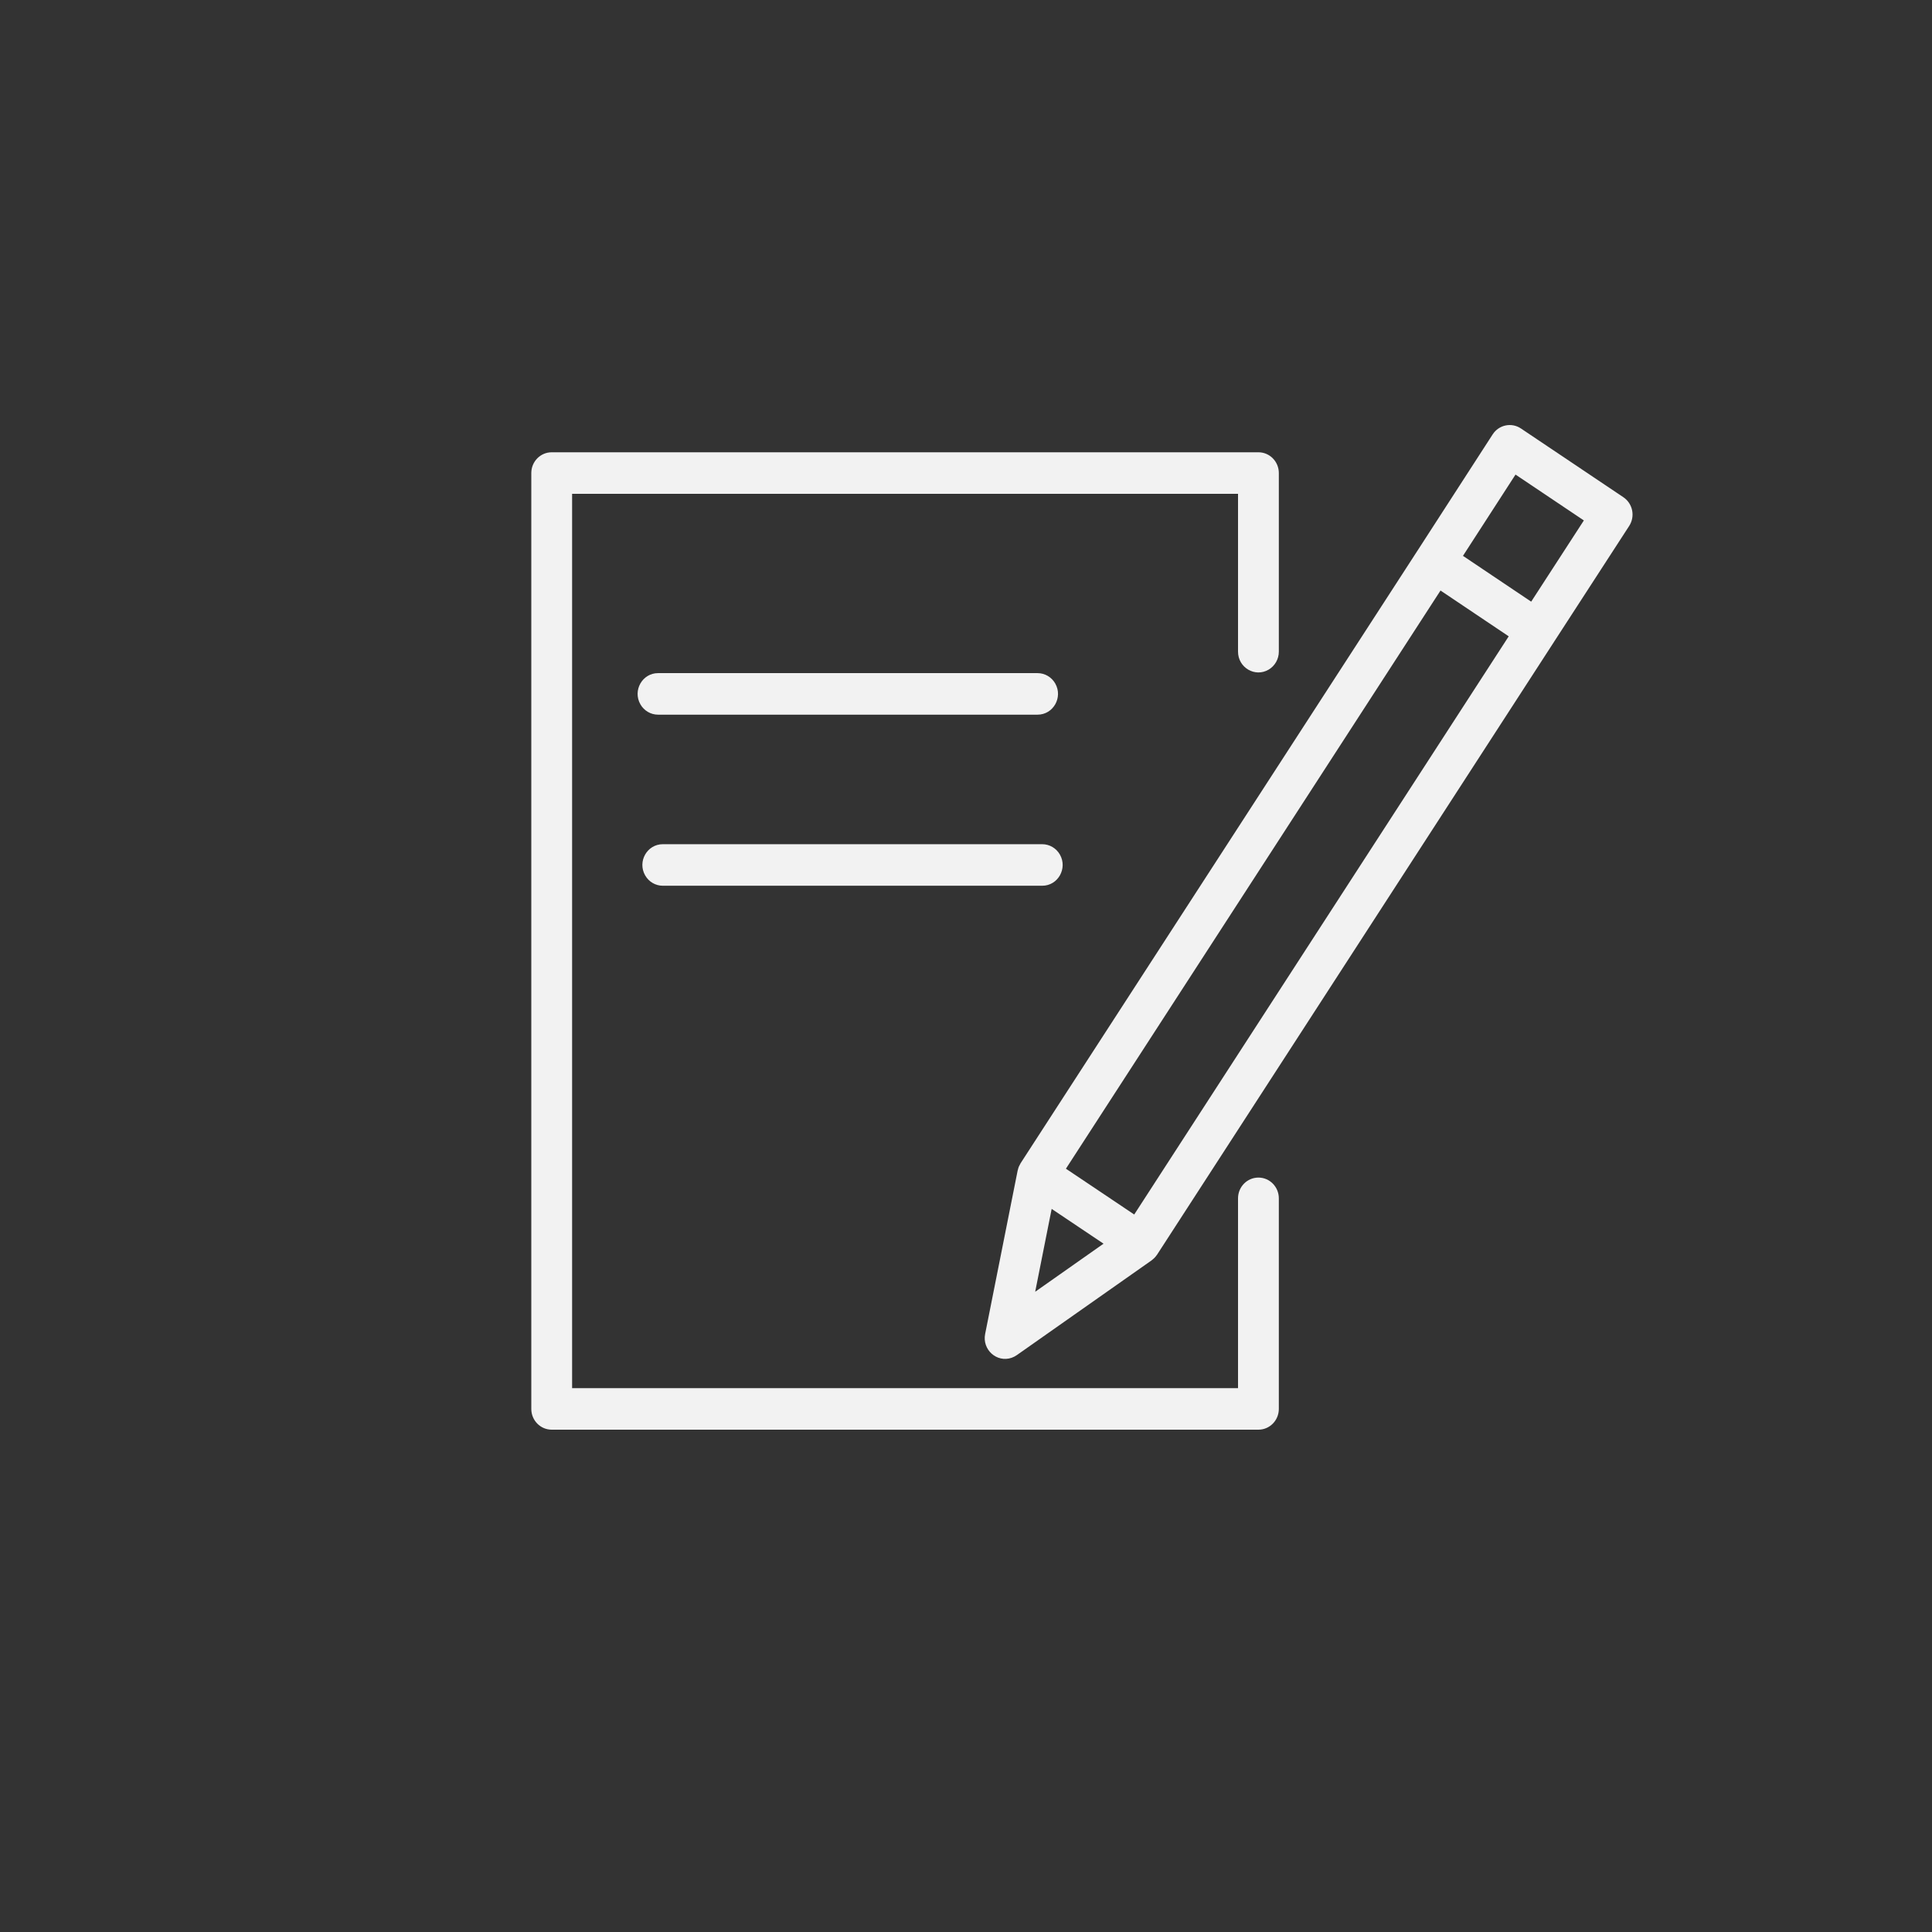
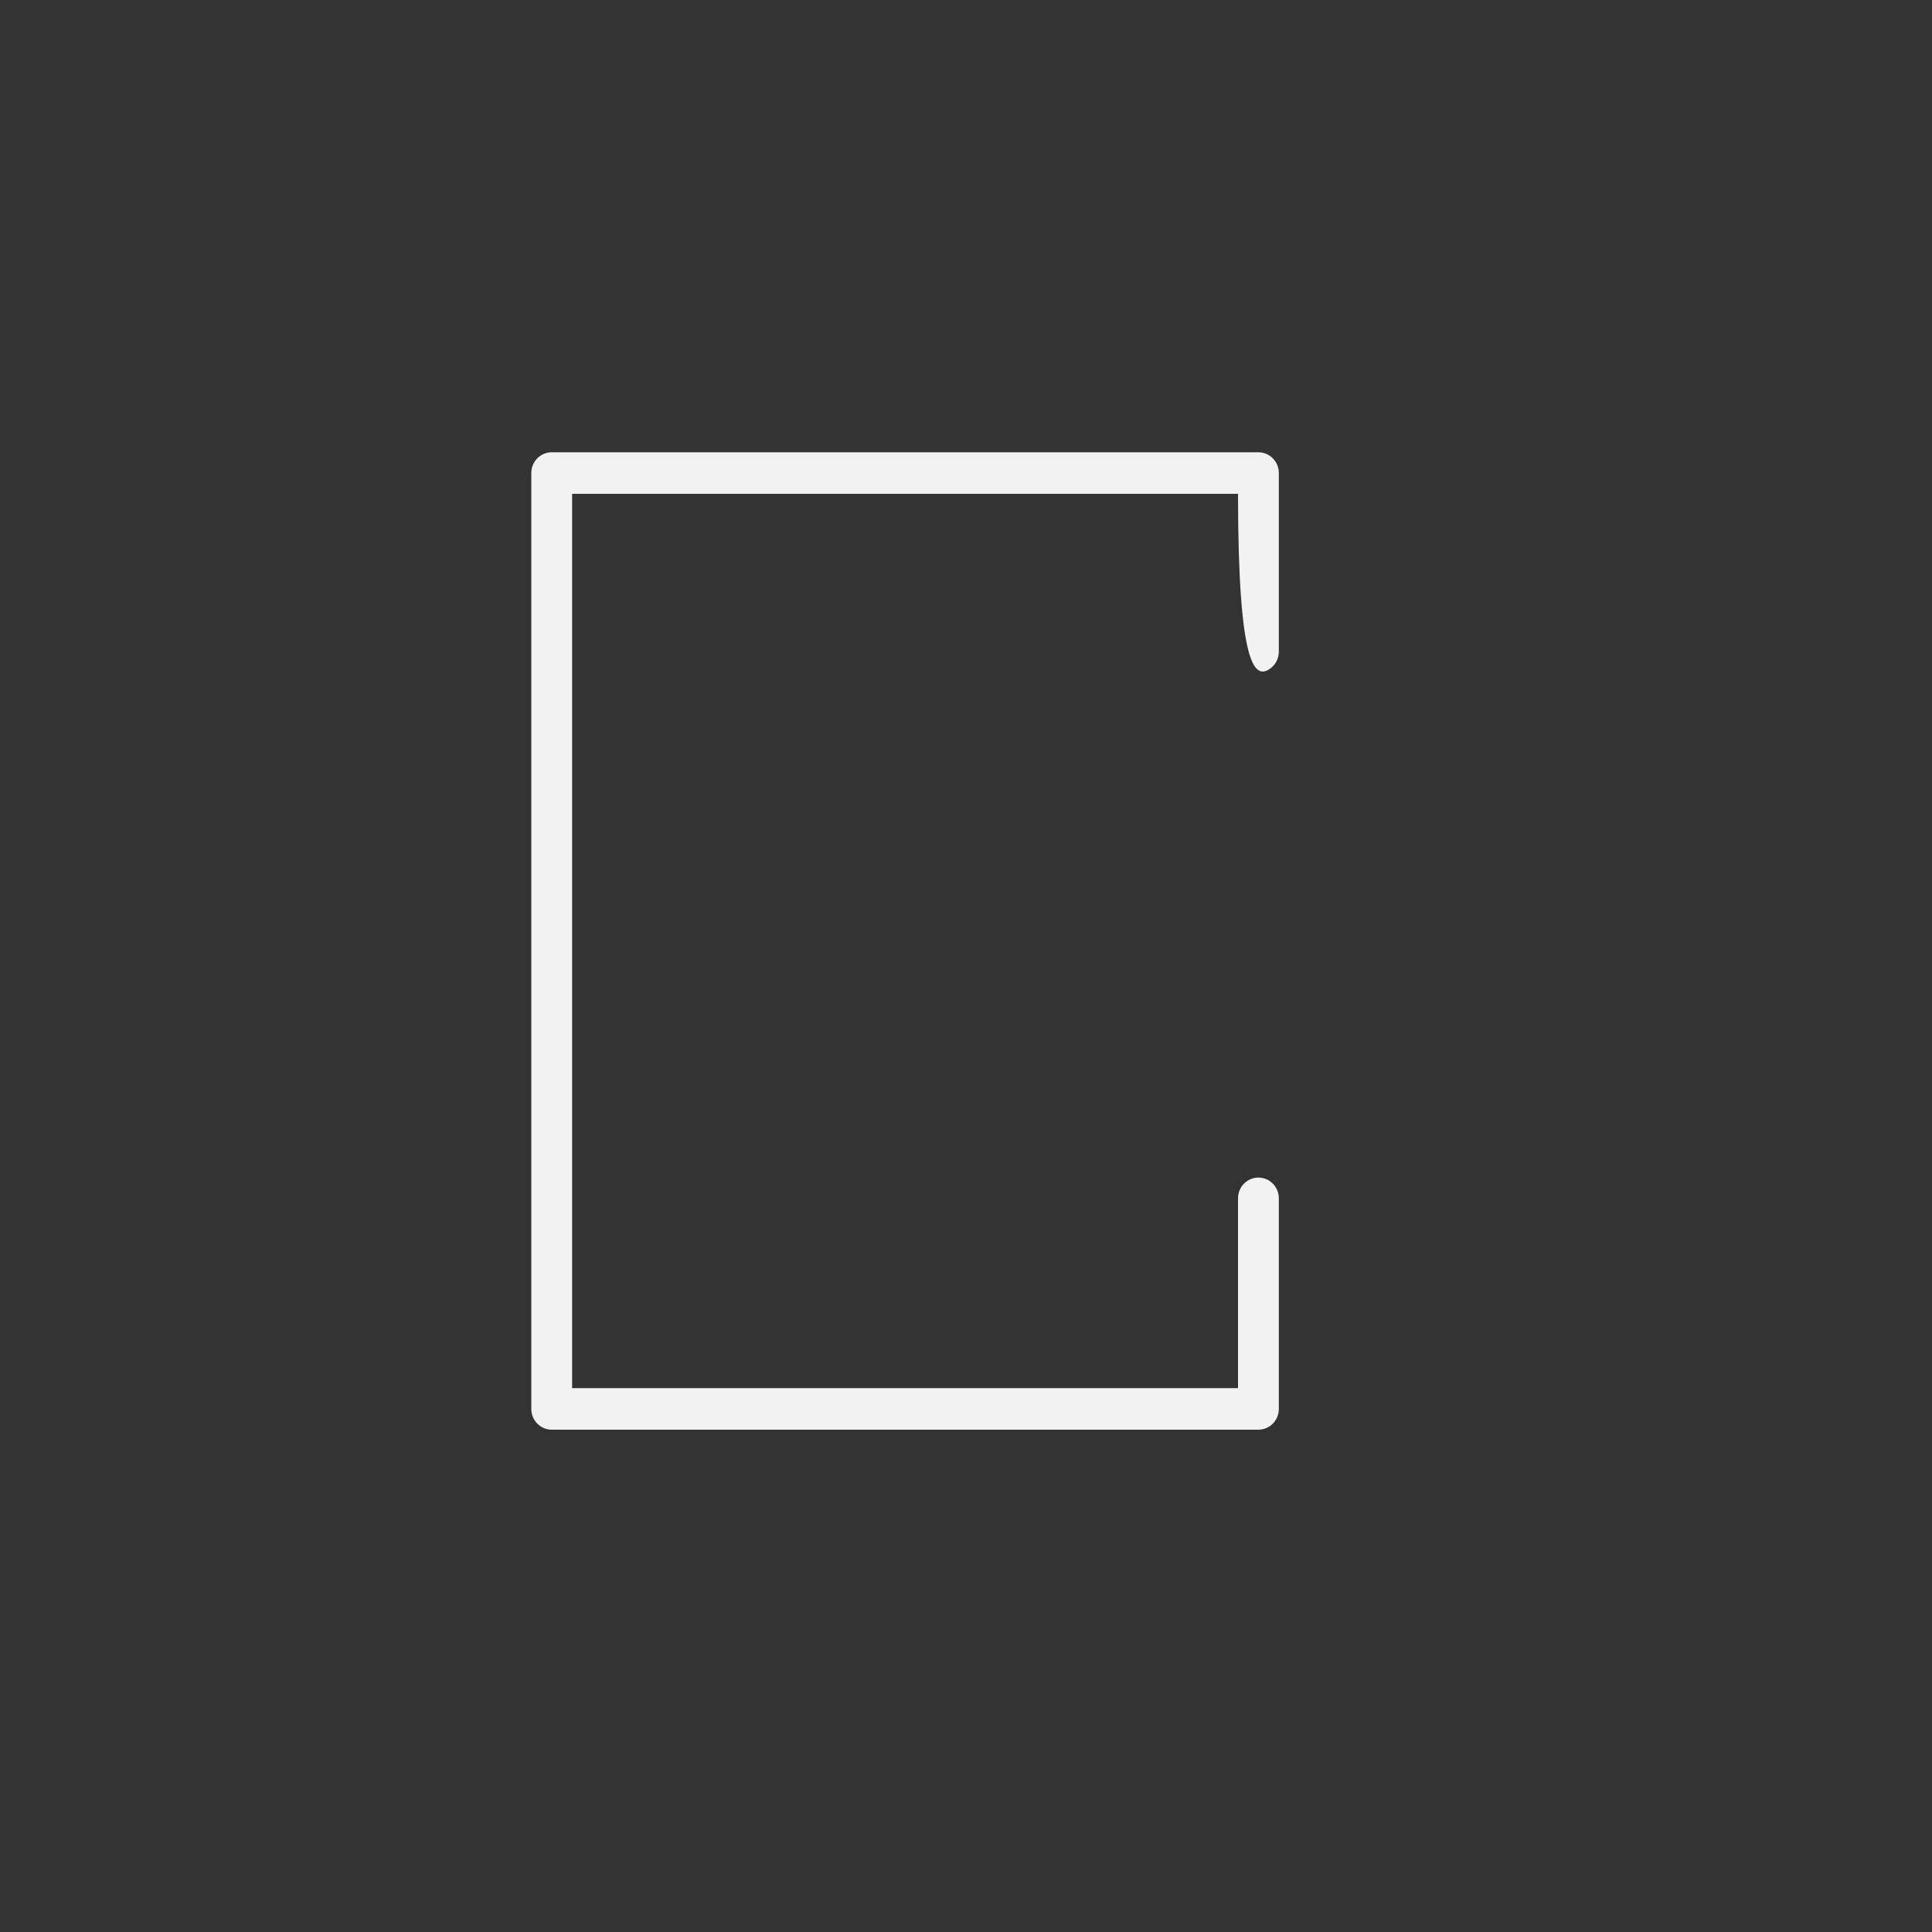
<svg xmlns="http://www.w3.org/2000/svg" viewBox="1950 2450 100 100" width="100" height="100">
  <rect x="1950" y="2450" width="100" height="100" fill="#333333" stroke="none" />
-   <path fill="#f2f2f2" stroke="none" fill-opacity="1" stroke-width="1" stroke-opacity="1" color="rgb(51, 51, 51)" fill-rule="evenodd" font-size-adjust="none" id="tSvg221292b726" title="Path 15" d="M 2015.136 2510.951 C 2014.552 2510.951 2014.08 2511.432 2014.08 2512.026 C 2014.08 2515.301 2014.08 2518.575 2014.08 2521.85 C 2002.59 2521.85 1991.101 2521.85 1979.612 2521.85 C 1979.612 2506.42 1979.612 2490.99 1979.612 2475.56 C 1991.101 2475.56 2002.59 2475.56 2014.08 2475.56 C 2014.08 2478.283 2014.08 2481.006 2014.08 2483.729 C 2014.08 2484.557 2014.96 2485.074 2015.664 2484.66 C 2015.99 2484.468 2016.192 2484.113 2016.192 2483.729 C 2016.192 2480.648 2016.192 2477.566 2016.192 2474.485 C 2016.192 2473.891 2015.719 2473.41 2015.136 2473.41 C 2002.942 2473.41 1990.749 2473.41 1978.556 2473.41 C 1977.973 2473.41 1977.5 2473.891 1977.5 2474.485 C 1977.5 2490.632 1977.5 2506.778 1977.5 2522.925 C 1977.5 2523.519 1977.973 2524 1978.556 2524 C 1990.749 2524 2002.942 2524 2015.136 2524 C 2015.719 2524 2016.192 2523.519 2016.192 2522.925 C 2016.192 2519.292 2016.192 2515.659 2016.192 2512.026C 2016.192 2511.432 2015.719 2510.951 2015.136 2510.951Z" />
-   <path fill="#f2f2f2" stroke="none" fill-opacity="1" stroke-width="1" stroke-opacity="1" color="rgb(51, 51, 51)" fill-rule="evenodd" font-size-adjust="none" id="tSvg13e46005967" title="Path 16" d="M 2034.479 2476.418 C 2034.422 2476.138 2034.259 2475.893 2034.025 2475.736 C 2032.258 2474.55 2030.491 2473.364 2028.724 2472.178 C 2028.236 2471.851 2027.581 2471.988 2027.26 2472.484 C 2025.966 2474.485 2024.673 2476.486 2023.379 2478.487 C 2023.379 2478.487 2023.379 2478.488 2023.378 2478.488 C 2016.528 2489.061 2009.678 2499.634 2002.827 2510.207 C 2002.809 2510.235 2002.797 2510.266 2002.782 2510.294 C 2002.766 2510.325 2002.749 2510.353 2002.735 2510.385 C 2002.714 2510.439 2002.697 2510.494 2002.685 2510.55 C 2002.682 2510.562 2002.677 2510.573 2002.674 2510.585 C 2002.674 2510.586 2002.674 2510.588 2002.673 2510.589 C 2002.672 2510.592 2002.672 2510.596 2002.671 2510.599 C 2002.111 2513.415 2001.551 2516.23 2000.991 2519.045 C 2000.829 2519.856 2001.589 2520.541 2002.359 2520.28 C 2002.454 2520.247 2002.544 2520.201 2002.627 2520.143 C 2004.954 2518.508 2007.281 2516.872 2009.607 2515.236 C 2009.631 2515.22 2009.649 2515.2 2009.671 2515.182 C 2009.693 2515.164 2009.714 2515.147 2009.735 2515.126 C 2009.787 2515.076 2009.834 2515.021 2009.874 2514.961 C 2009.878 2514.954 2009.885 2514.95 2009.889 2514.944 C 2009.891 2514.94 2009.893 2514.937 2009.895 2514.934 C 2009.897 2514.931 2009.899 2514.928 2009.9 2514.926 C 2016.745 2504.359 2023.589 2493.792 2030.434 2483.225 C 2030.434 2483.224 2030.435 2483.224 2030.435 2483.223 C 2031.732 2481.224 2033.028 2479.225 2034.325 2477.225C 2034.479 2476.987 2034.535 2476.697 2034.479 2476.418Z M 2004.434 2512.572 C 2005.329 2513.172 2006.224 2513.773 2007.119 2514.373 C 2005.939 2515.202 2004.76 2516.032 2003.581 2516.861C 2003.865 2515.431 2004.149 2514.001 2004.434 2512.572Z M 2008.707 2512.863 C 2007.529 2512.073 2006.351 2511.283 2005.172 2510.492 C 2011.635 2500.517 2018.098 2490.541 2024.561 2480.566 C 2025.738 2481.356 2026.914 2482.146 2028.091 2482.936C 2021.63 2492.912 2015.168 2502.888 2008.707 2512.863Z M 2029.254 2481.142 C 2028.077 2480.352 2026.9 2479.561 2025.723 2478.771 C 2026.63 2477.369 2027.537 2475.966 2028.443 2474.564 C 2029.622 2475.355 2030.801 2476.147 2031.98 2476.938C 2031.071 2478.339 2030.163 2479.741 2029.254 2481.142Z M 2003.705 2486.991 C 2004.518 2486.991 2005.026 2486.095 2004.62 2485.379 C 2004.431 2485.046 2004.083 2484.841 2003.705 2484.841 C 1997.157 2484.841 1990.609 2484.841 1984.06 2484.841 C 1983.247 2484.841 1982.739 2485.737 1983.146 2486.454 C 1983.334 2486.786 1983.683 2486.991 1984.06 2486.991C 1990.609 2486.991 1997.157 2486.991 2003.705 2486.991Z M 1984.306 2495.846 C 1990.853 2495.846 1997.399 2495.846 2003.946 2495.846 C 2004.759 2495.846 2005.267 2494.95 2004.861 2494.234 C 2004.672 2493.901 2004.323 2493.696 2003.946 2493.696 C 1997.399 2493.696 1990.853 2493.696 1984.306 2493.696 C 1983.493 2493.696 1982.985 2494.592 1983.392 2495.308C 1983.58 2495.641 1983.929 2495.846 1984.306 2495.846Z" />
+   <path fill="#f2f2f2" stroke="none" fill-opacity="1" stroke-width="1" stroke-opacity="1" color="rgb(51, 51, 51)" fill-rule="evenodd" font-size-adjust="none" id="tSvg221292b726" title="Path 15" d="M 2015.136 2510.951 C 2014.552 2510.951 2014.08 2511.432 2014.08 2512.026 C 2014.08 2515.301 2014.08 2518.575 2014.08 2521.85 C 2002.59 2521.85 1991.101 2521.85 1979.612 2521.85 C 1979.612 2506.42 1979.612 2490.99 1979.612 2475.56 C 1991.101 2475.56 2002.59 2475.56 2014.08 2475.56 C 2014.08 2484.557 2014.96 2485.074 2015.664 2484.66 C 2015.99 2484.468 2016.192 2484.113 2016.192 2483.729 C 2016.192 2480.648 2016.192 2477.566 2016.192 2474.485 C 2016.192 2473.891 2015.719 2473.41 2015.136 2473.41 C 2002.942 2473.41 1990.749 2473.41 1978.556 2473.41 C 1977.973 2473.41 1977.5 2473.891 1977.5 2474.485 C 1977.5 2490.632 1977.5 2506.778 1977.5 2522.925 C 1977.5 2523.519 1977.973 2524 1978.556 2524 C 1990.749 2524 2002.942 2524 2015.136 2524 C 2015.719 2524 2016.192 2523.519 2016.192 2522.925 C 2016.192 2519.292 2016.192 2515.659 2016.192 2512.026C 2016.192 2511.432 2015.719 2510.951 2015.136 2510.951Z" />
  <defs />
</svg>